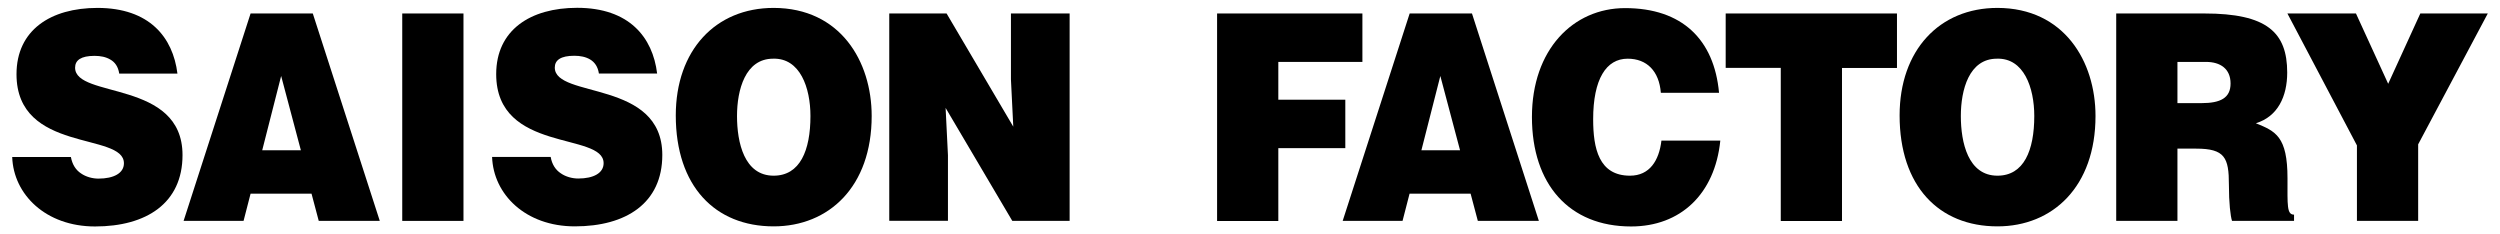
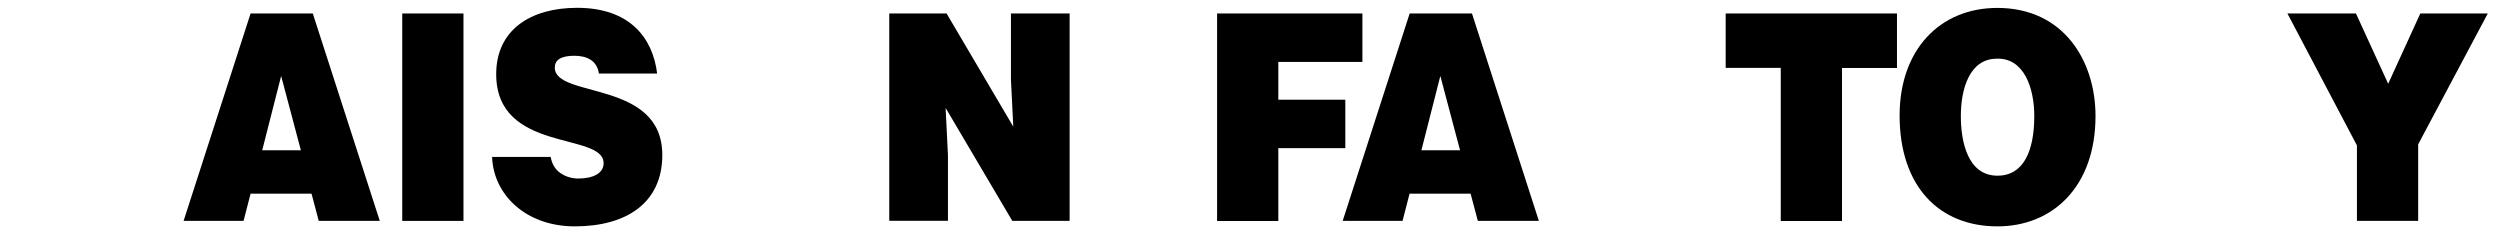
<svg xmlns="http://www.w3.org/2000/svg" version="1.1" id="レイヤー_1" x="0px" y="0px" viewBox="0 0 256 24" style="enable-background:new 0 0 256 24;" xml:space="preserve">
  <g>
-     <path d="M12.21,7.54C12.1,6.81,11.76,6.36,11.3,6.1c-0.45-0.27-1-0.38-1.62-0.38c-1.38,0-1.99,0.44-1.99,1.21   c0,3.19,11,1.21,11,8.95c0,4.92-3.69,7.31-8.96,7.31c-5.05,0-8.35-3.28-8.48-7.11h6.01c0.14,0.76,0.5,1.33,1.04,1.68   c0.5,0.35,1.17,0.53,1.78,0.53c1.57,0,2.61-0.56,2.61-1.57c0-3.22-11-1-11-9.12c0-4.52,3.5-6.79,8.29-6.79   c5.32,0,7.73,3.01,8.19,6.73H12.21z" />
    <path d="M18.8,22.62l6.86-21.24h6.37l6.86,21.24h-6.25l-0.74-2.79h-6.24l-0.72,2.79H18.8z M28.79,7.78l-1.94,7.61h3.96L28.79,7.78z   " />
    <path d="M41.19,22.62V1.38h6.27v21.24H41.19z" />
    <path d="M61.33,7.54c-0.11-0.73-0.45-1.18-0.9-1.45c-0.45-0.27-1.01-0.38-1.62-0.38c-1.38,0-2,0.44-2,1.21   c0,3.19,11.01,1.21,11.01,8.95c0,4.92-3.69,7.31-8.96,7.31c-5.05,0-8.34-3.28-8.47-7.11h6c0.13,0.76,0.5,1.33,1.04,1.68   c0.5,0.35,1.17,0.53,1.78,0.53c1.57,0,2.6-0.56,2.6-1.57c0-3.22-11-1-11-9.12c0-4.52,3.51-6.79,8.29-6.79   c5.32,0,7.74,3.01,8.19,6.73H61.33z" />
-     <path d="M89.26,11.88c0,7.23-4.38,11.3-10.04,11.3c-6.01,0-10.02-4.13-10.02-11.36c0-6.67,4.07-11.01,10.02-11.01   C86.05,0.82,89.26,6.28,89.26,11.88z M75.47,11.88c0,2.71,0.74,6.11,3.75,6.11c2.71,0,3.77-2.59,3.77-6.11   c0-2.89-1.06-5.96-3.83-5.87C76.32,6.01,75.47,9.2,75.47,11.88z" />
    <path d="M103.76,12.97l-0.24-4.84V1.38h6.01v21.24h-5.87l-6.83-11.57l0.24,4.84v6.72h-6.01V1.38h5.87L103.76,12.97z" />
    <path d="M124.63,22.62V1.38h14.88v4.96h-8.61v3.87h6.86v4.96h-6.86v7.46H124.63z" />
    <path d="M137.49,22.62l6.86-21.24h6.38l6.85,21.24h-6.25l-0.74-2.79h-6.25l-0.72,2.79H137.49z M147.49,7.78l-1.94,7.61h3.96   L147.49,7.78z" />
-     <path d="M170.07,9.49c-0.18-2.21-1.43-3.48-3.4-3.48c-2.2,0-3.53,2.1-3.53,6.2c0,2.98,0.58,5.78,3.77,5.78   c2.02,0,2.98-1.56,3.22-3.59h6.03c-0.56,5.49-4.09,8.79-9.14,8.79c-6.33,0-10.15-4.31-10.15-11.21c0-6.88,4.2-11.15,9.54-11.15   c5.84,0,9.12,3.22,9.62,8.67H170.07z" />
    <path d="M176.71,1.38h17.54v5.58h-5.63v15.67h-6.27V6.95h-5.64V1.38z" />
-     <path d="M214.58,11.88c0,7.23-4.38,11.3-10.04,11.3c-6.01,0-10.02-4.13-10.02-11.36c0-6.67,4.07-11.01,10.02-11.01   C211.36,0.82,214.58,6.28,214.58,11.88z M200.79,11.88c0,2.71,0.74,6.11,3.75,6.11c2.71,0,3.77-2.59,3.77-6.11   c0-2.89-1.06-5.96-3.83-5.87C201.63,6.01,200.79,9.2,200.79,11.88z" />
-     <path d="M222.97,15.21v7.41h-6.27V1.38h9.03c6.39,0,8.48,1.92,8.48,6.05c0,2.45-0.97,4.51-3.21,5.19c2.02,0.82,3.24,1.35,3.24,5.64   c0,2.77-0.08,3.72,0.67,3.72v0.64h-6.35c-0.16-0.47-0.32-1.83-0.32-3.71c0-2.77-0.42-3.69-3.35-3.69H222.97z M222.97,10.56h2.47   c1.94,0,2.97-0.53,2.97-2.01c0-1.51-1.05-2.21-2.51-2.21h-2.93V10.56z" />
+     <path d="M214.58,11.88c0,7.23-4.38,11.3-10.04,11.3c-6.01,0-10.02-4.13-10.02-11.36c0-6.67,4.07-11.01,10.02-11.01   C211.36,0.82,214.58,6.28,214.58,11.88z M200.79,11.88c0,2.71,0.74,6.11,3.75,6.11c2.71,0,3.77-2.59,3.77-6.11   c0-2.89-1.06-5.96-3.83-5.87C201.63,6.01,200.79,9.2,200.79,11.88" />
    <path d="M247.62,22.62h-6.27v-7.73l-7.12-13.51h7.02l3.3,7.2l3.29-7.2h6.91l-7.13,13.4V22.62z" />
  </g>
</svg>